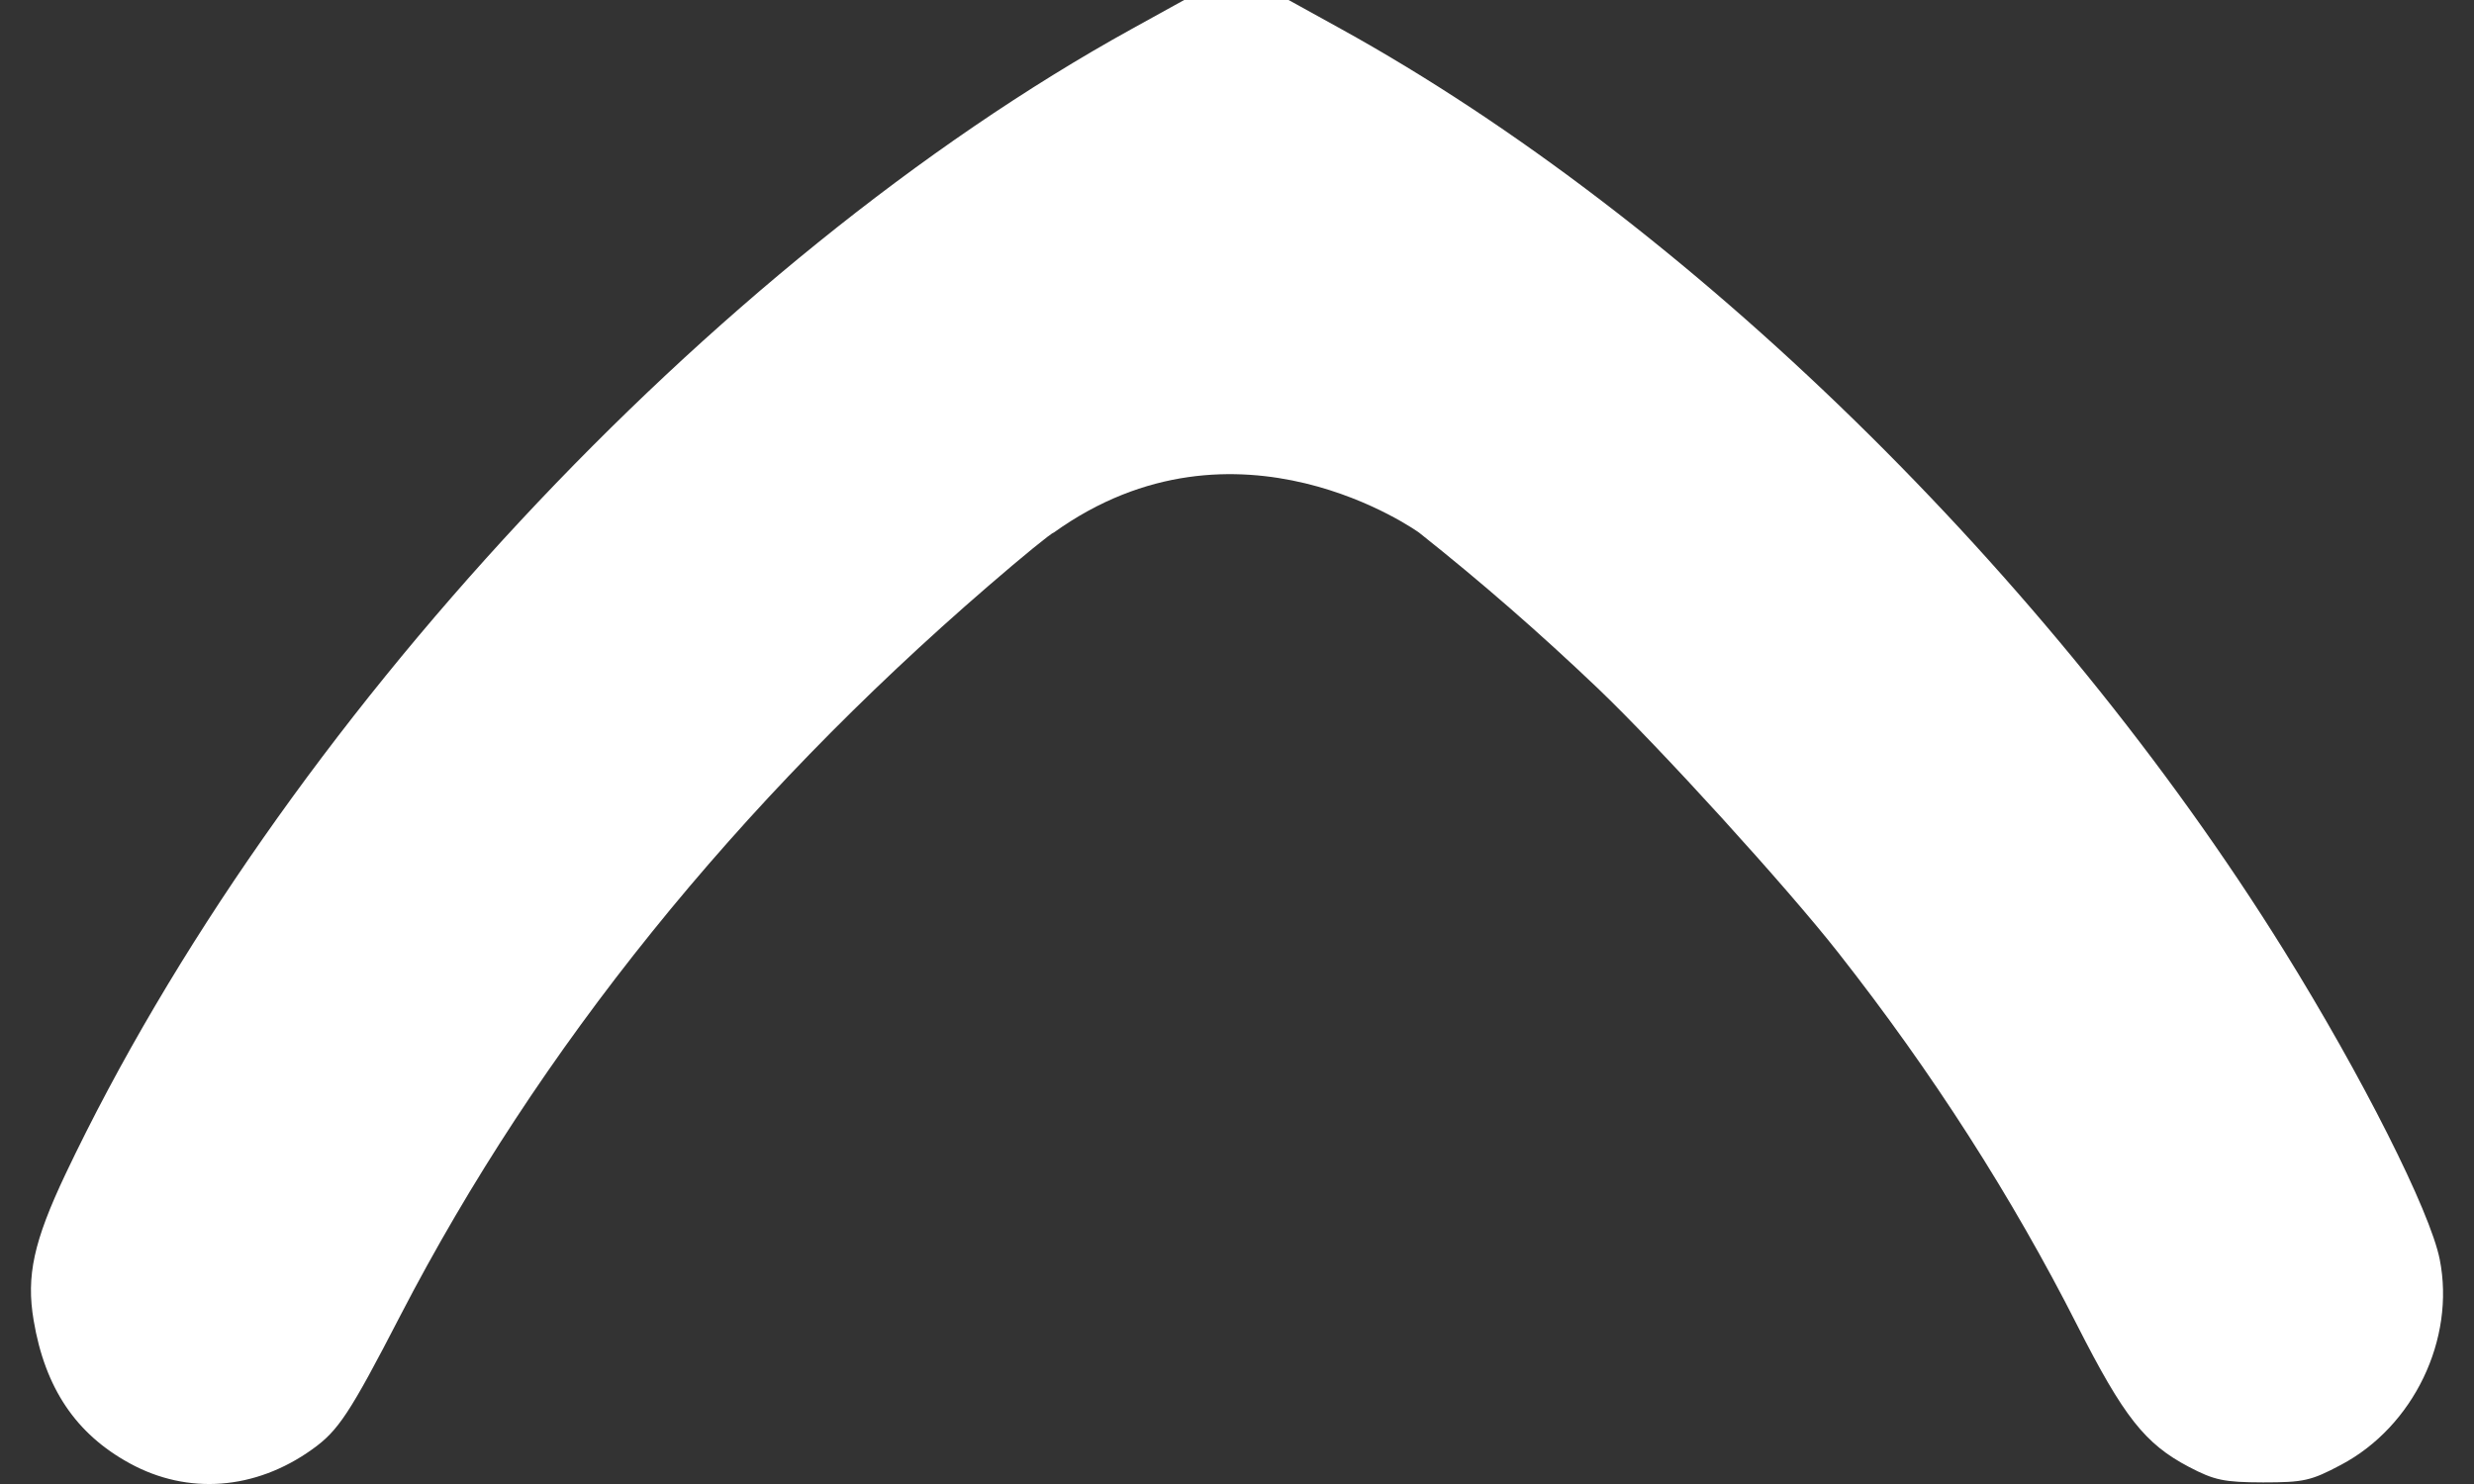
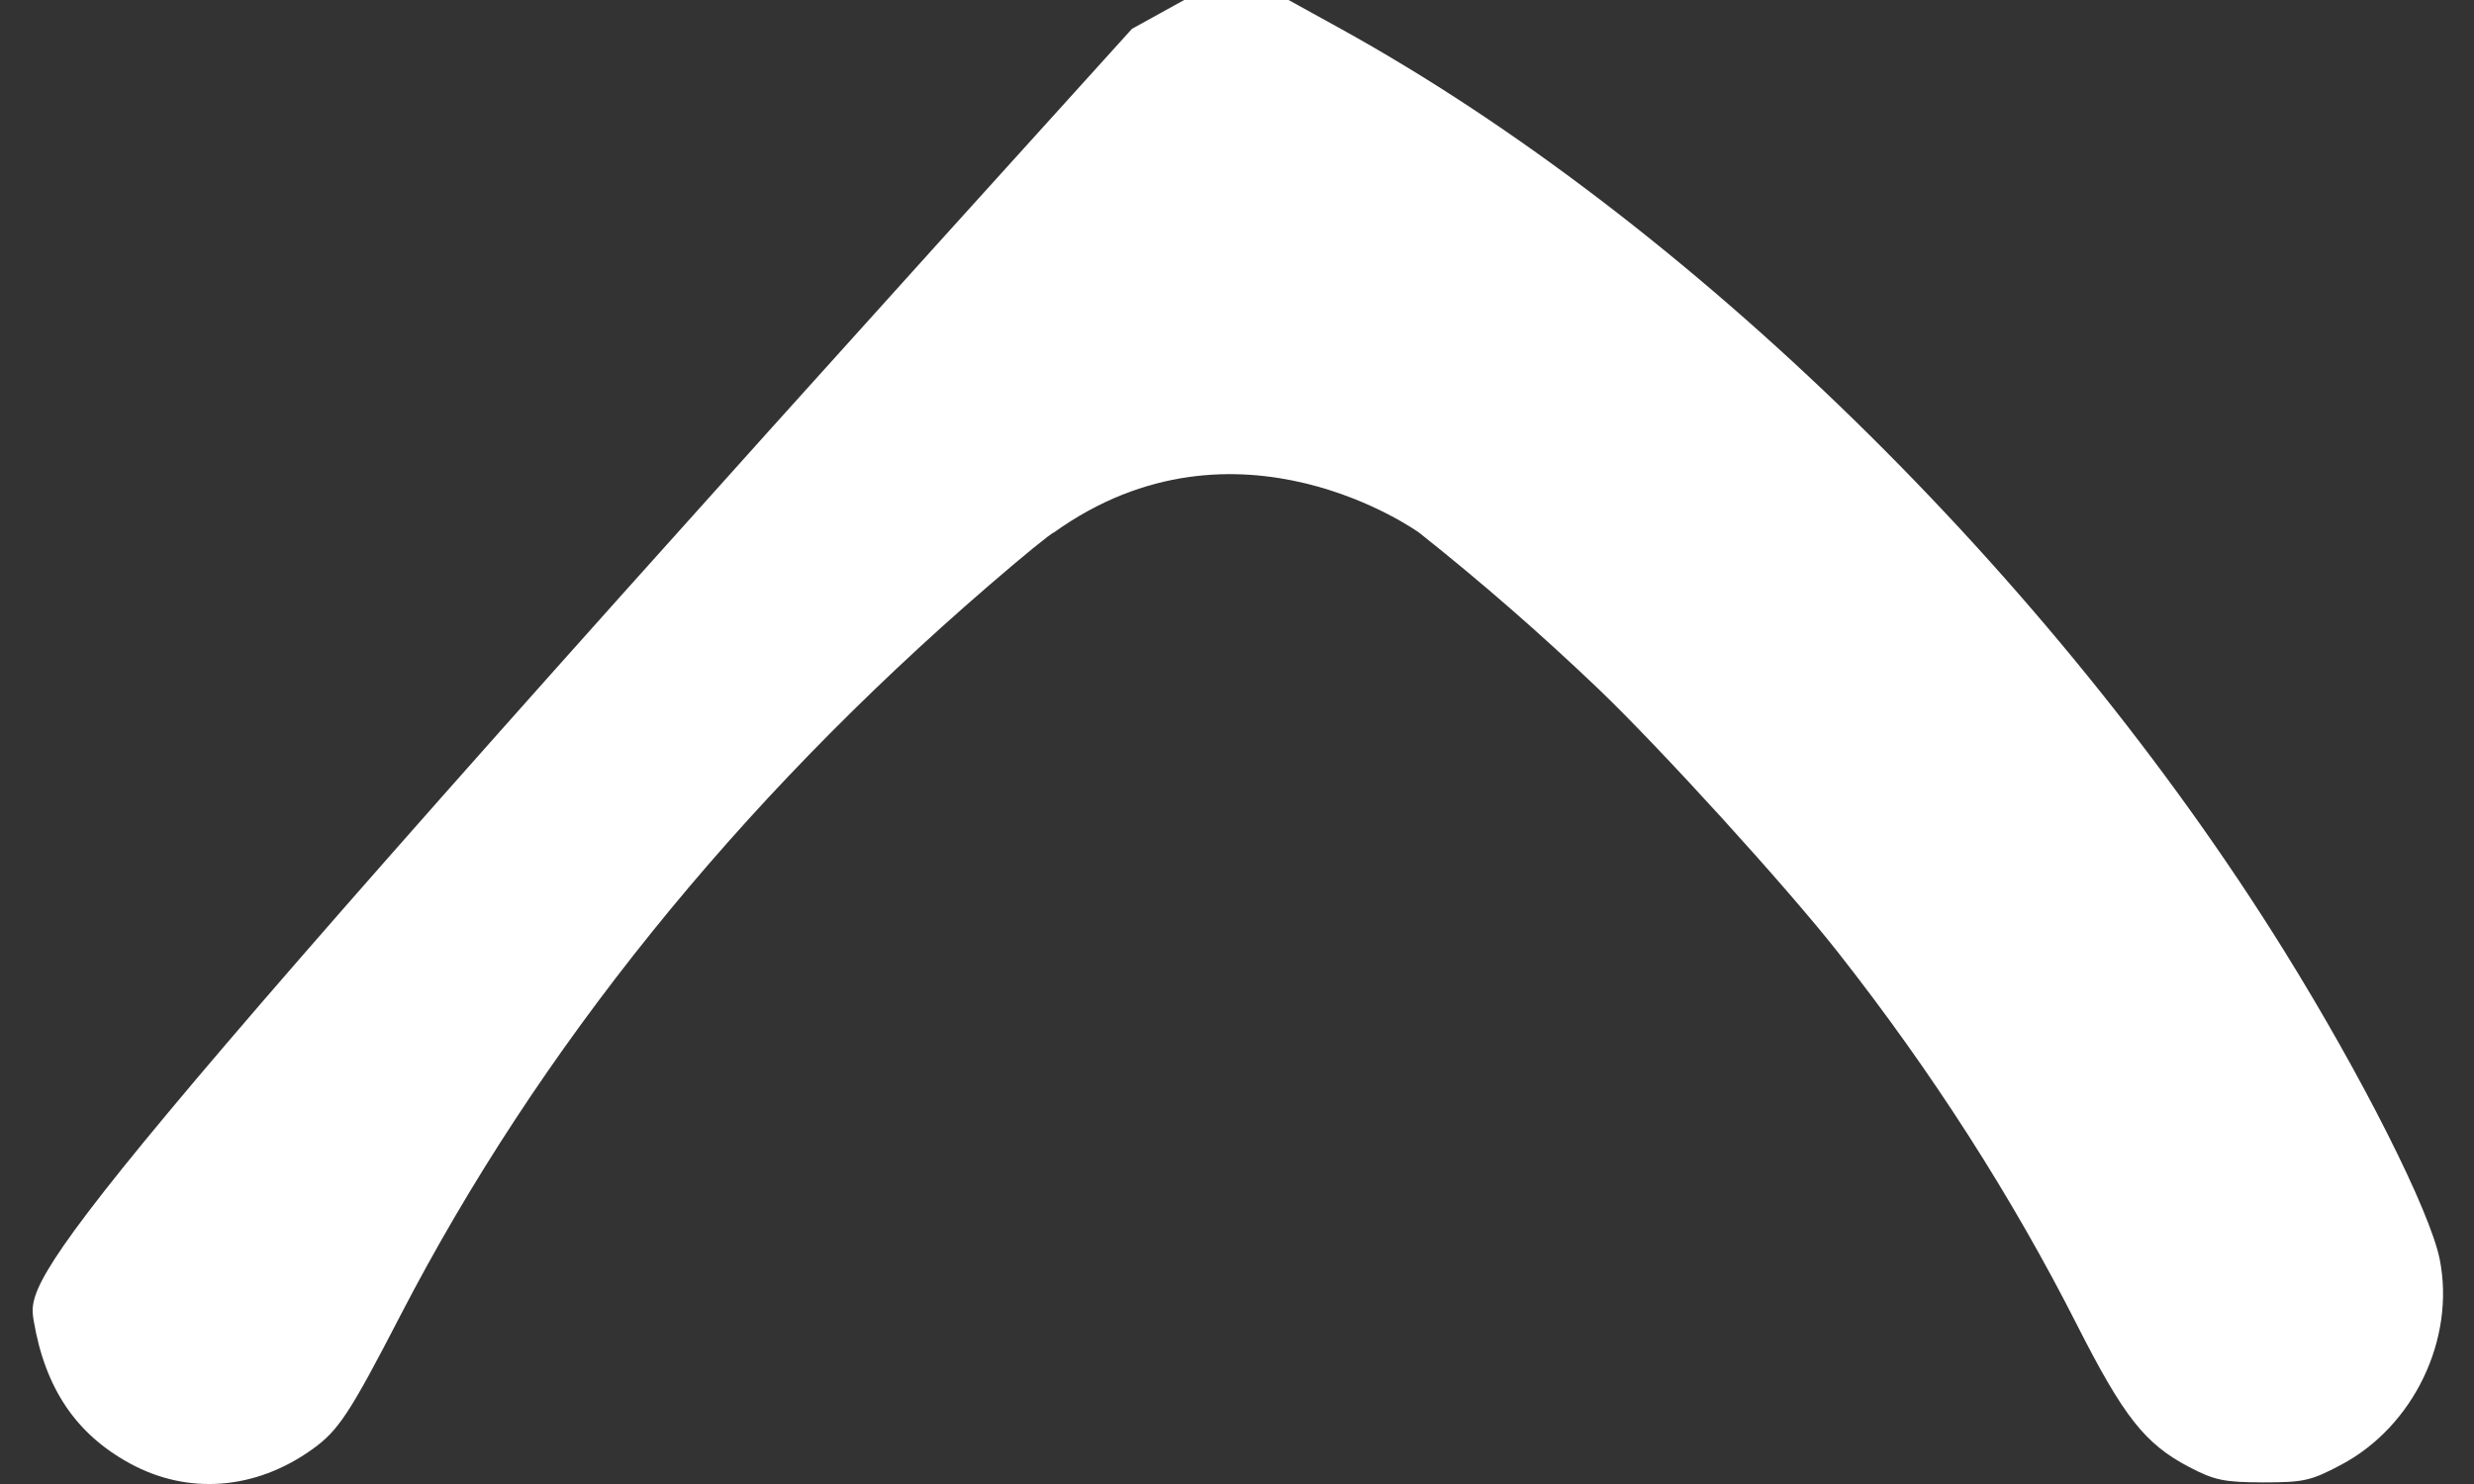
<svg xmlns="http://www.w3.org/2000/svg" width="20" height="12" viewBox="0 0 20 12" fill="none">
  <rect x="0" y="0" width="20" height="12" fill="#333333" stroke="none" />
  <g id="Arrow">
-     <path id="Vector" fill-rule="evenodd" clip-rule="evenodd" d="M11.472 4.307C11.977 4.708 12.447 5.118 12.917 5.566C13.421 6.048 14.443 7.171 14.861 7.704C15.621 8.671 16.267 9.68 16.794 10.72C17.168 11.456 17.34 11.675 17.694 11.861C17.902 11.97 17.978 11.986 18.295 11.987C18.624 11.987 18.682 11.974 18.925 11.845C19.511 11.535 19.851 10.829 19.723 10.184C19.646 9.795 19.096 8.703 18.462 7.683C16.576 4.649 13.64 1.78 10.839 0.233L10.417 -1.76956e-06L9.995 -1.80645e-06L9.573 -1.84334e-06L9.151 0.233C5.749 2.112 2.25 5.87 0.53 9.493C0.272 10.038 0.211 10.317 0.272 10.677C0.364 11.224 0.613 11.595 1.049 11.833C1.518 12.09 2.063 12.049 2.522 11.721C2.735 11.57 2.826 11.432 3.239 10.633C4.353 8.483 5.957 6.492 7.99 4.738C8.264 4.501 8.502 4.307 8.518 4.307C10 3.243 11.472 4.307 11.472 4.307Z" fill="white" />
+     <path id="Vector" fill-rule="evenodd" clip-rule="evenodd" d="M11.472 4.307C11.977 4.708 12.447 5.118 12.917 5.566C13.421 6.048 14.443 7.171 14.861 7.704C15.621 8.671 16.267 9.68 16.794 10.72C17.168 11.456 17.34 11.675 17.694 11.861C17.902 11.97 17.978 11.986 18.295 11.987C18.624 11.987 18.682 11.974 18.925 11.845C19.511 11.535 19.851 10.829 19.723 10.184C19.646 9.795 19.096 8.703 18.462 7.683C16.576 4.649 13.64 1.78 10.839 0.233L10.417 -1.76956e-06L9.995 -1.80645e-06L9.573 -1.84334e-06L9.151 0.233C0.272 10.038 0.211 10.317 0.272 10.677C0.364 11.224 0.613 11.595 1.049 11.833C1.518 12.09 2.063 12.049 2.522 11.721C2.735 11.57 2.826 11.432 3.239 10.633C4.353 8.483 5.957 6.492 7.99 4.738C8.264 4.501 8.502 4.307 8.518 4.307C10 3.243 11.472 4.307 11.472 4.307Z" fill="white" />
  </g>
</svg>